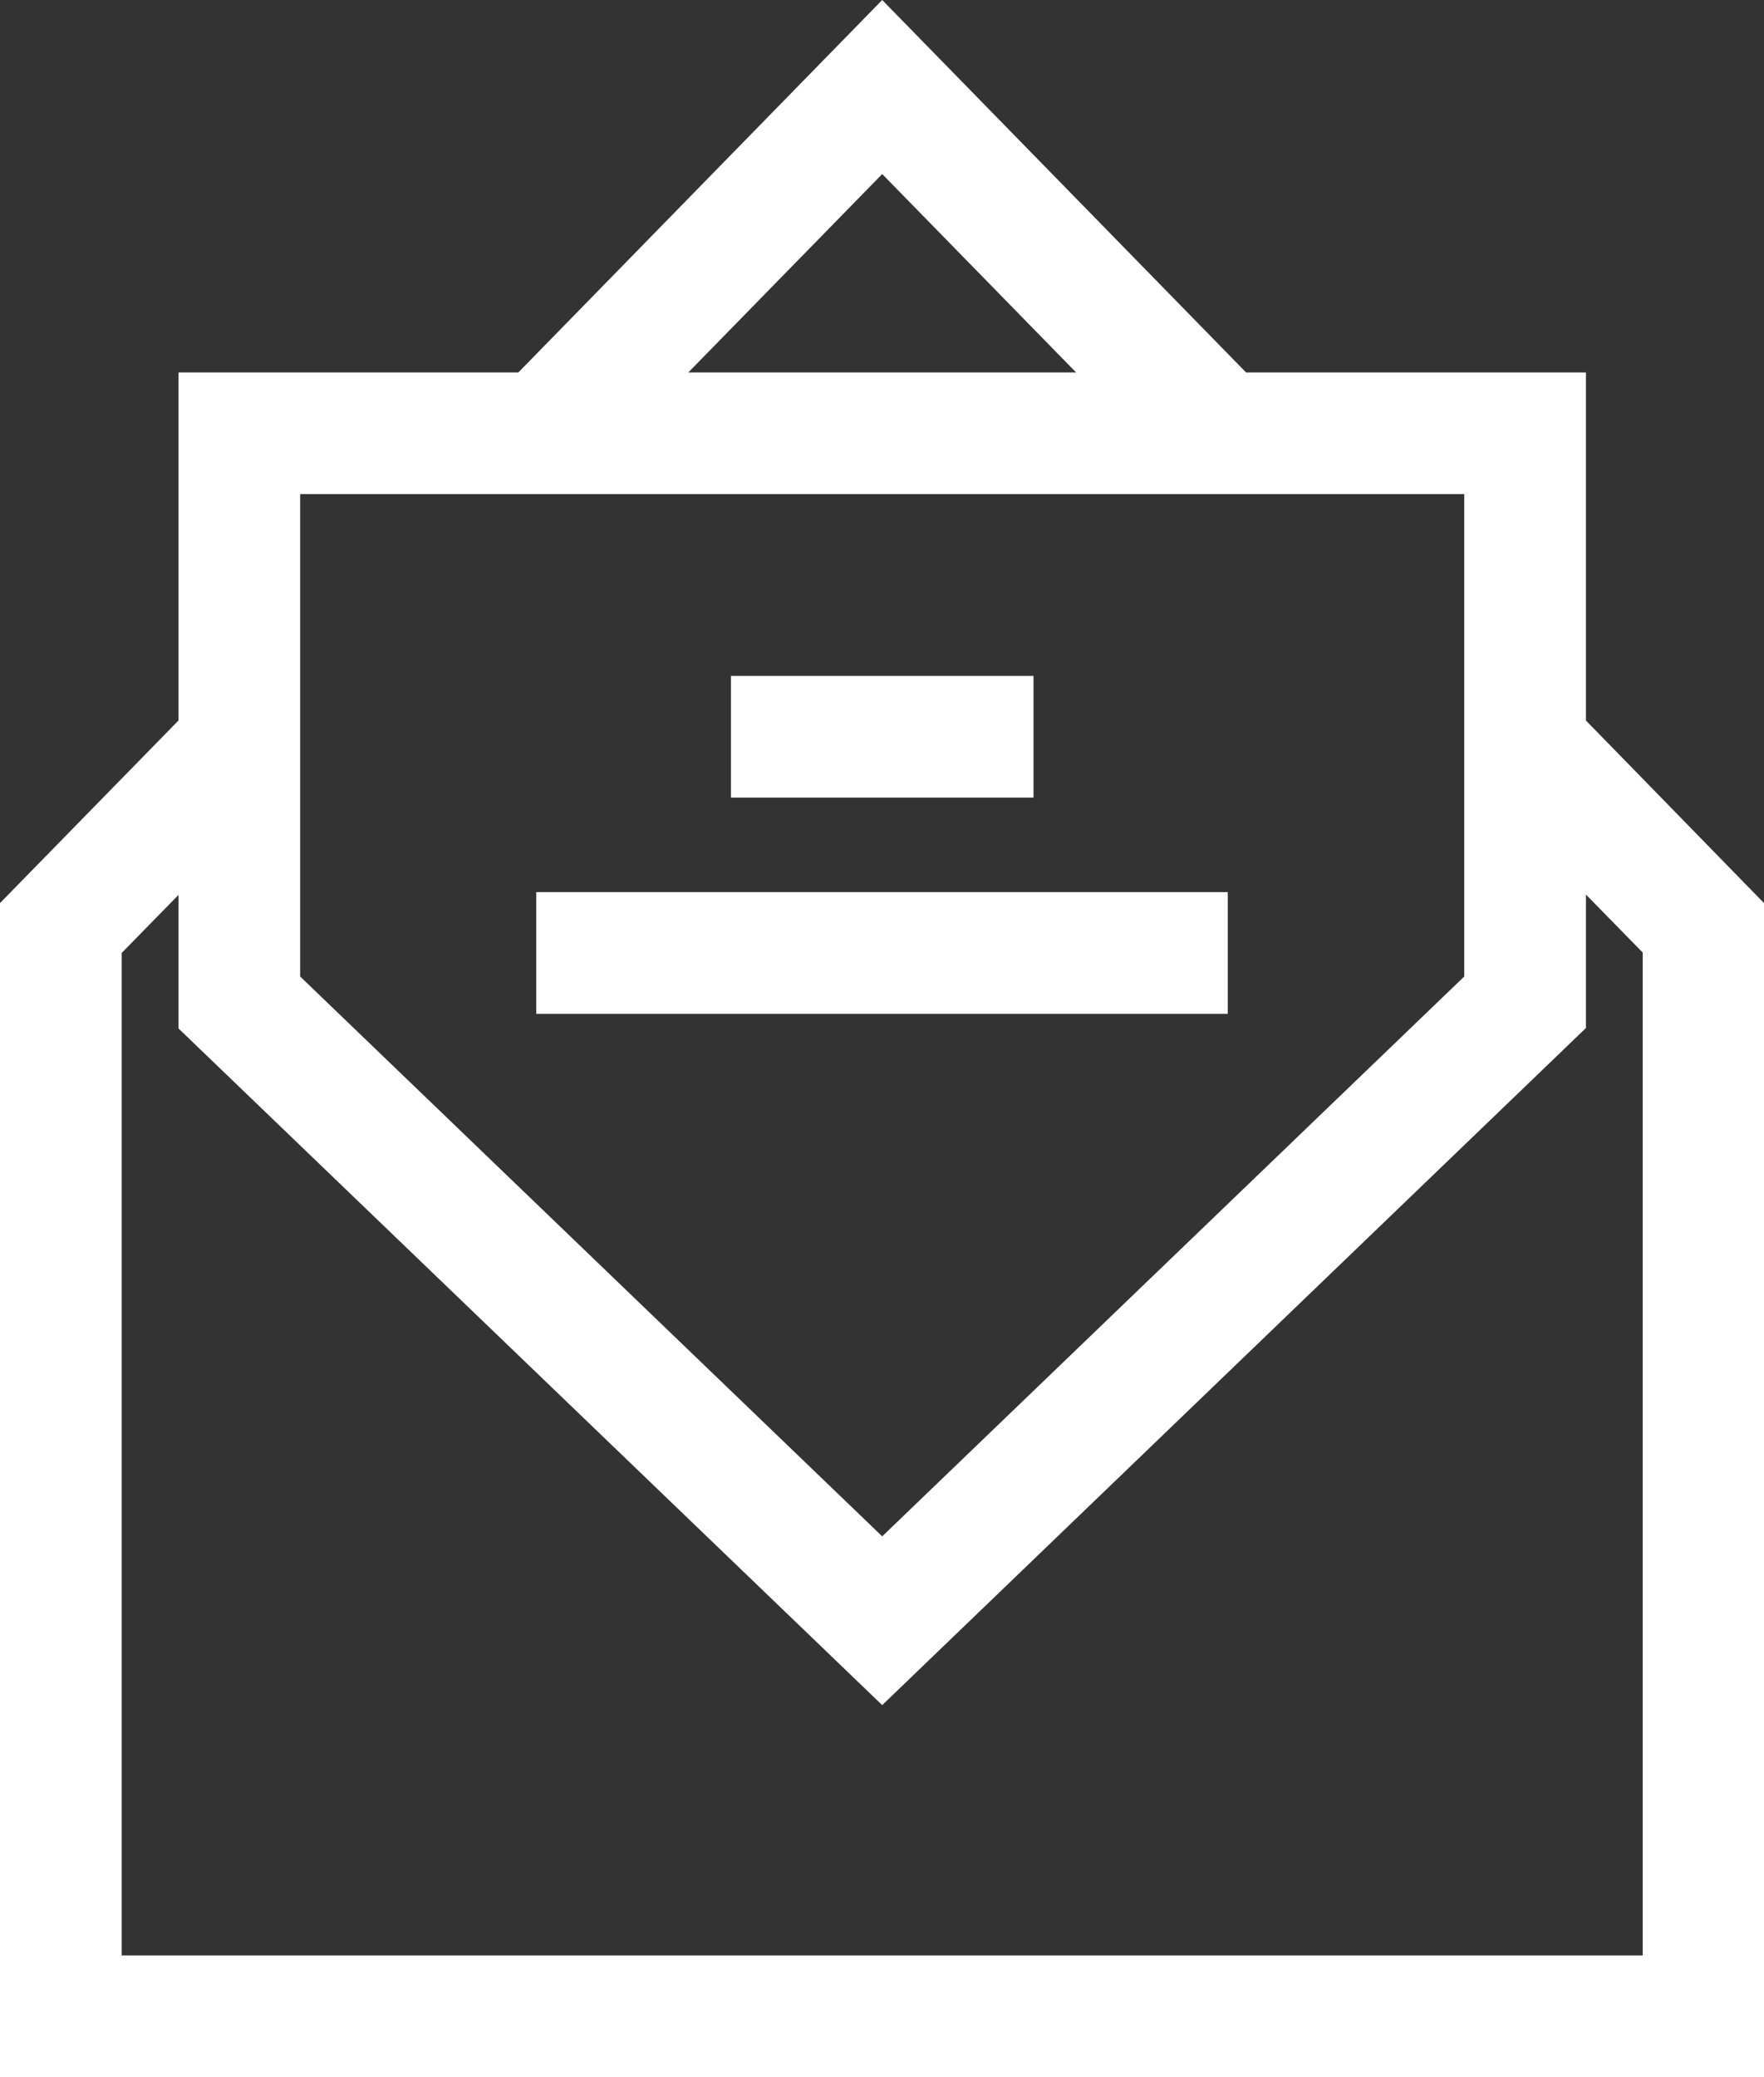
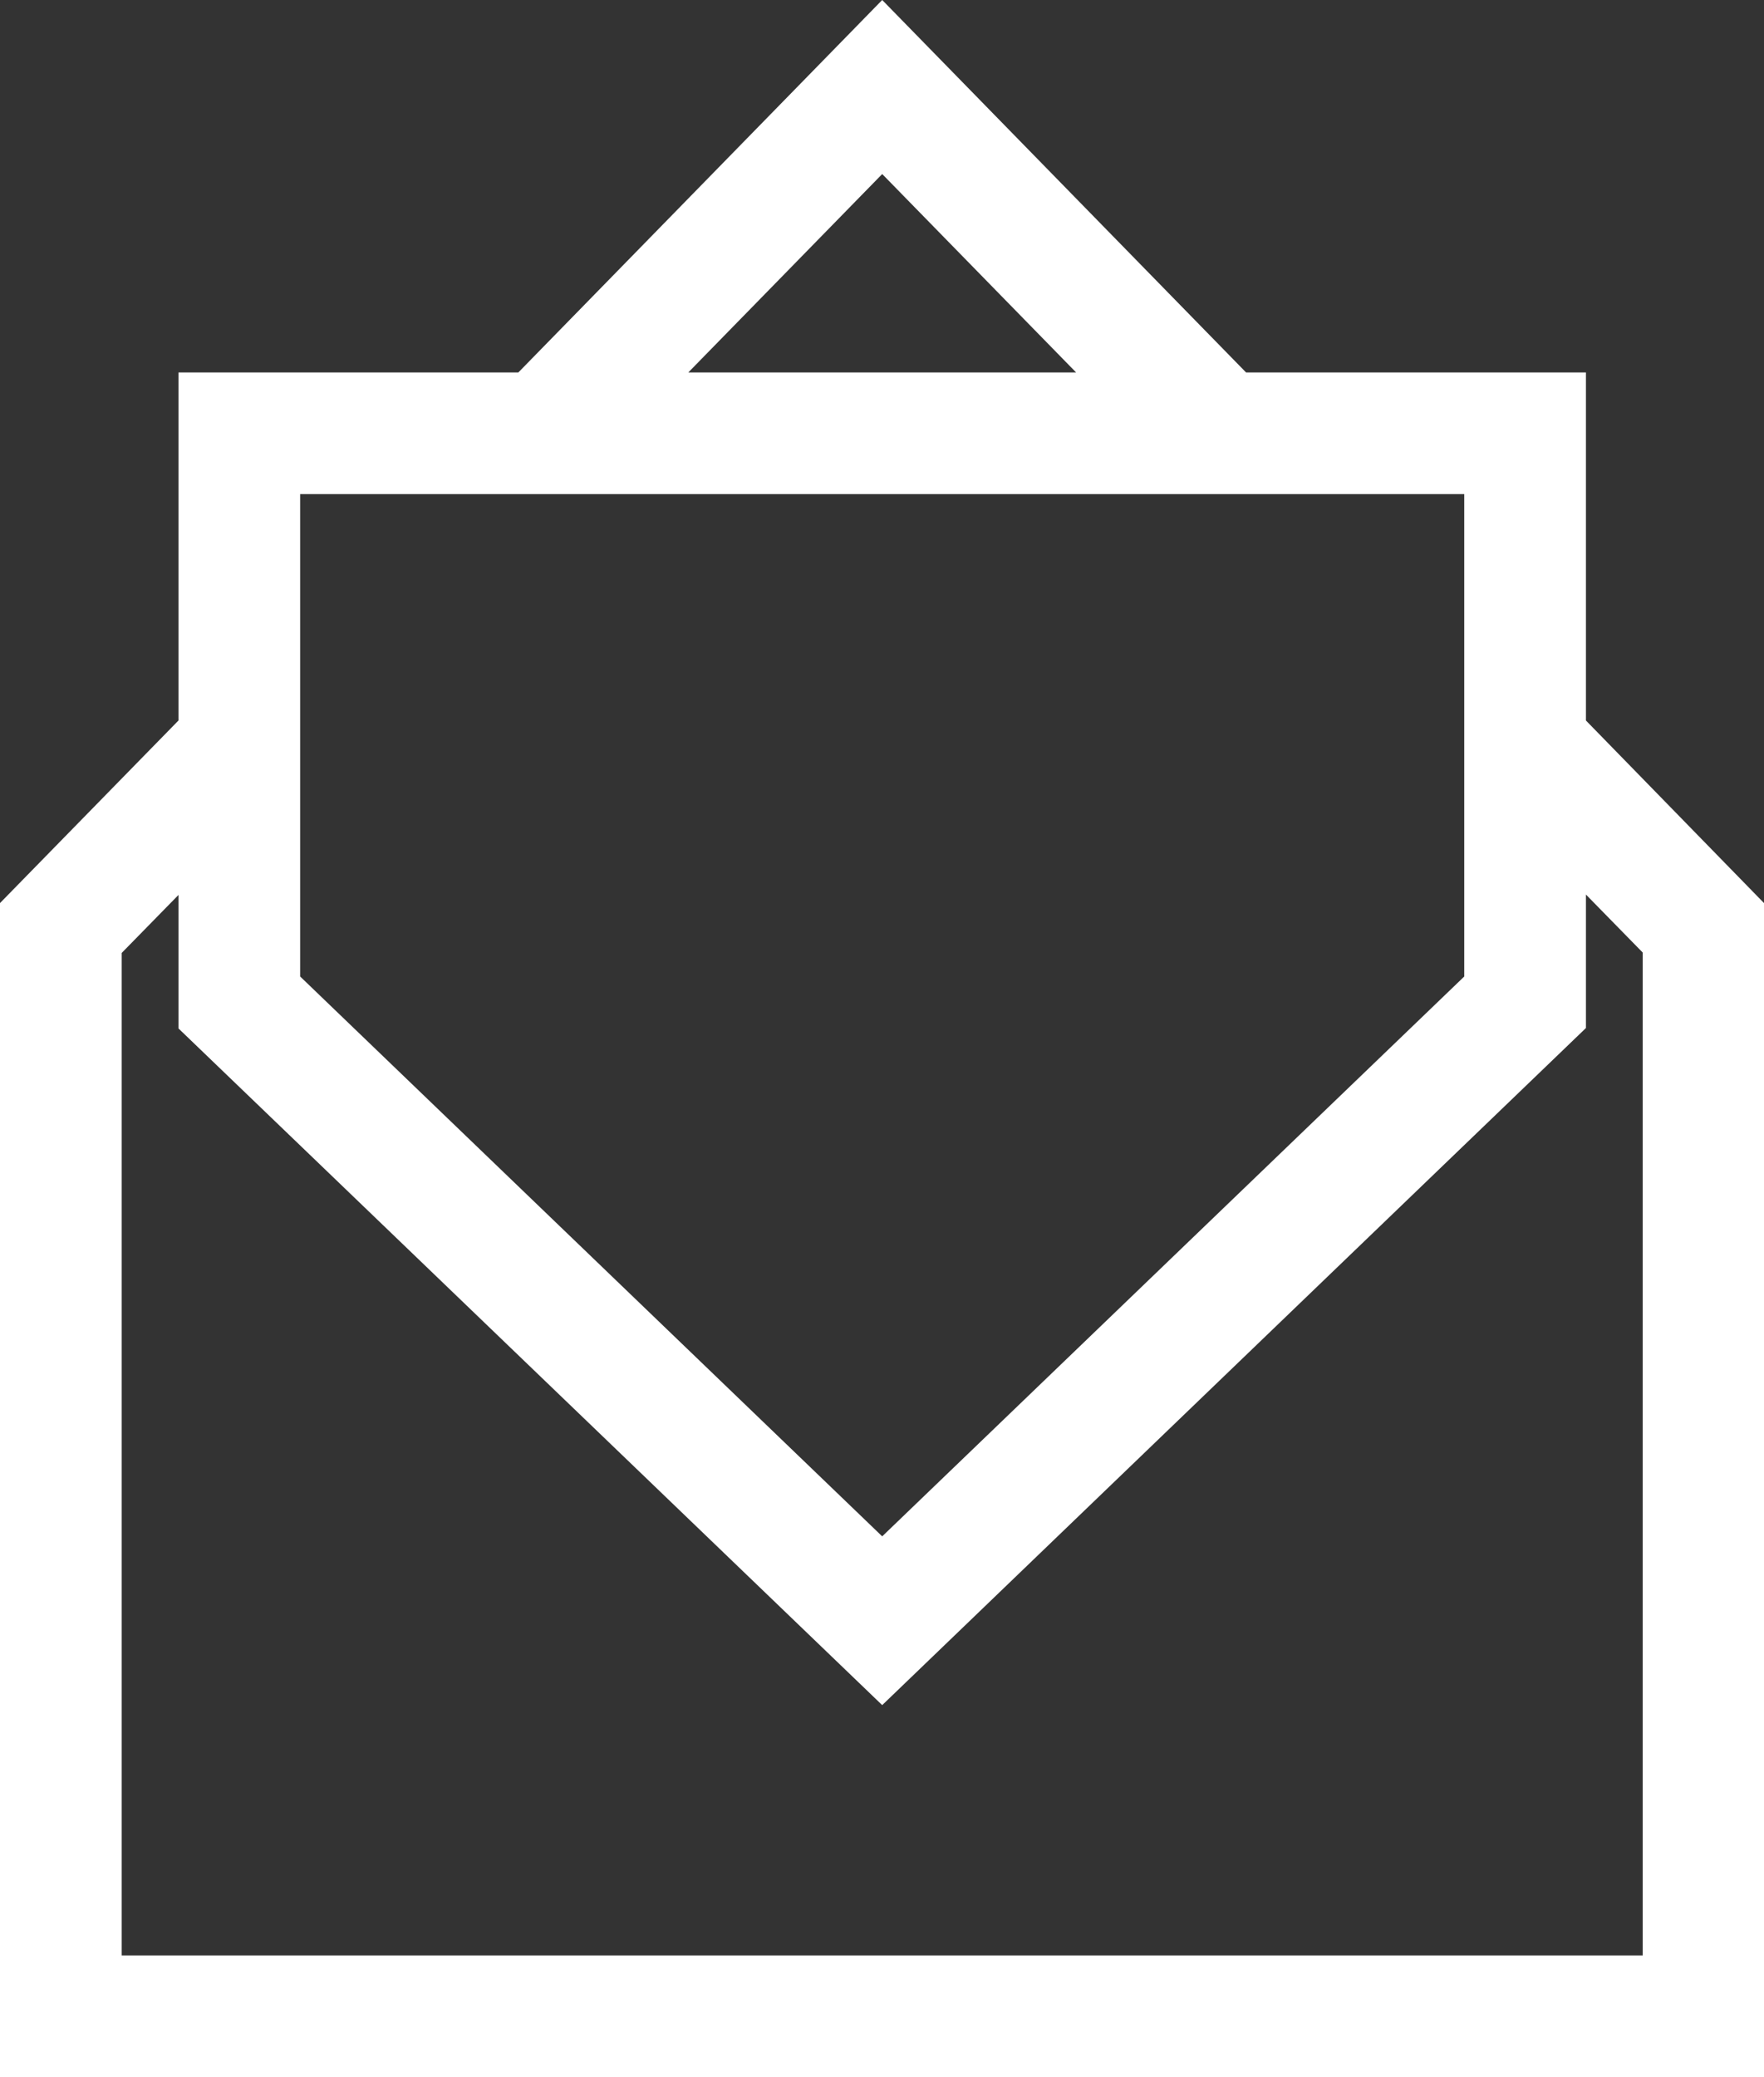
<svg xmlns="http://www.w3.org/2000/svg" version="1.1" id="Capa_1" x="0px" y="0px" viewBox="0 0 434.9 512" style="enable-background:new 0 0 434.9 512;" xml:space="preserve">
  <rect x="0" y="0" width="434.9" height="512" fill="#333333" stroke="none" />
  <style type="text/css">
	.st0{fill:#FFFFFF;}
</style>
  <g>
    <g>
      <path class="st0" d="M391,177.6V91.8h-83.8L217.5,0l-89.7,91.8H44v85.8l-44,45V512h434.9V222.6L391,177.6z M217.5,42.9l47.8,48.9    h-95.6L217.5,42.9z M73.9,121.8H361v118.9l-143.5,138l-143.5-138V121.8z M405,482H30V234.9l14-14.3v32.9l173.5,166.8L391,253.4    v-32.9l14,14.3L405,482L405,482z" />
    </g>
  </g>
  <g>
    <g>
-       <rect x="180.2" y="166.6" class="st0" width="74.6" height="30" />
-     </g>
+       </g>
  </g>
  <g>
    <g>
-       <rect x="132.2" y="219.9" class="st0" width="170.5" height="30" />
-     </g>
+       </g>
  </g>
</svg>